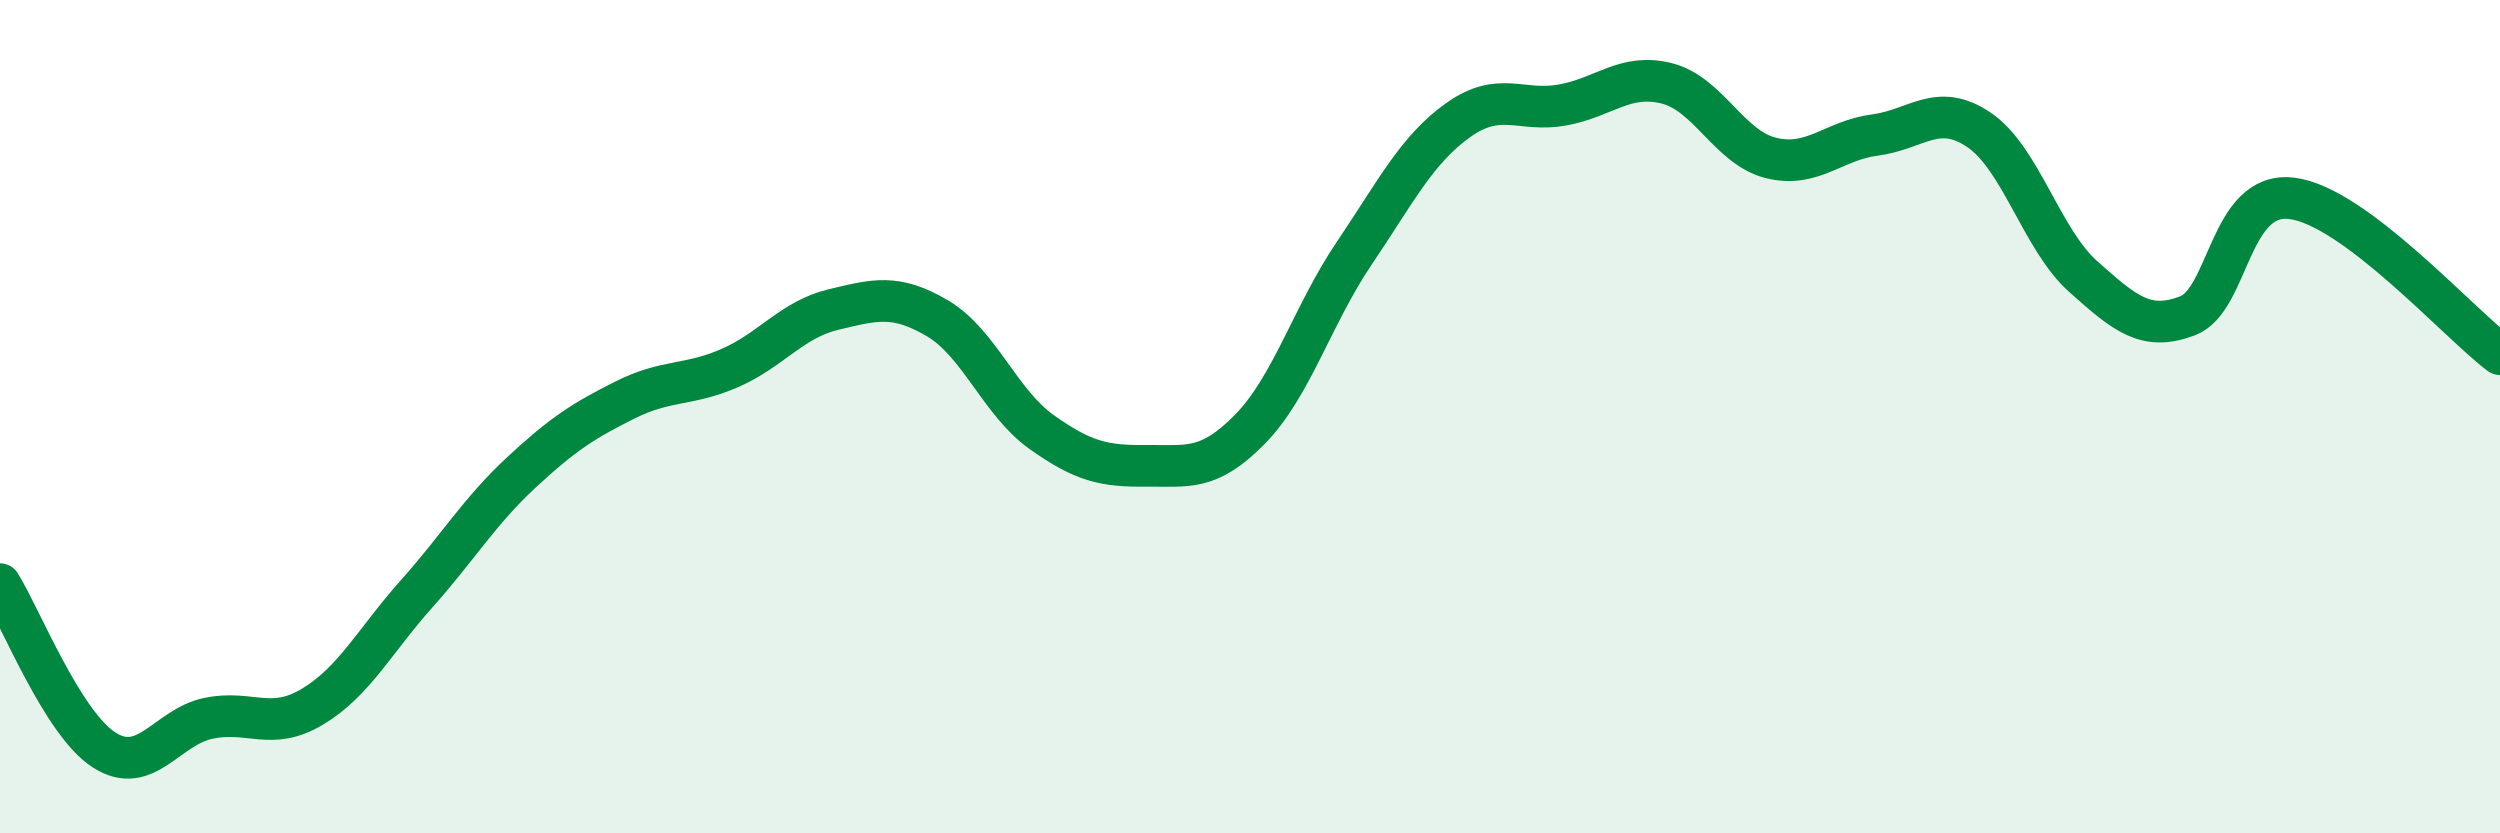
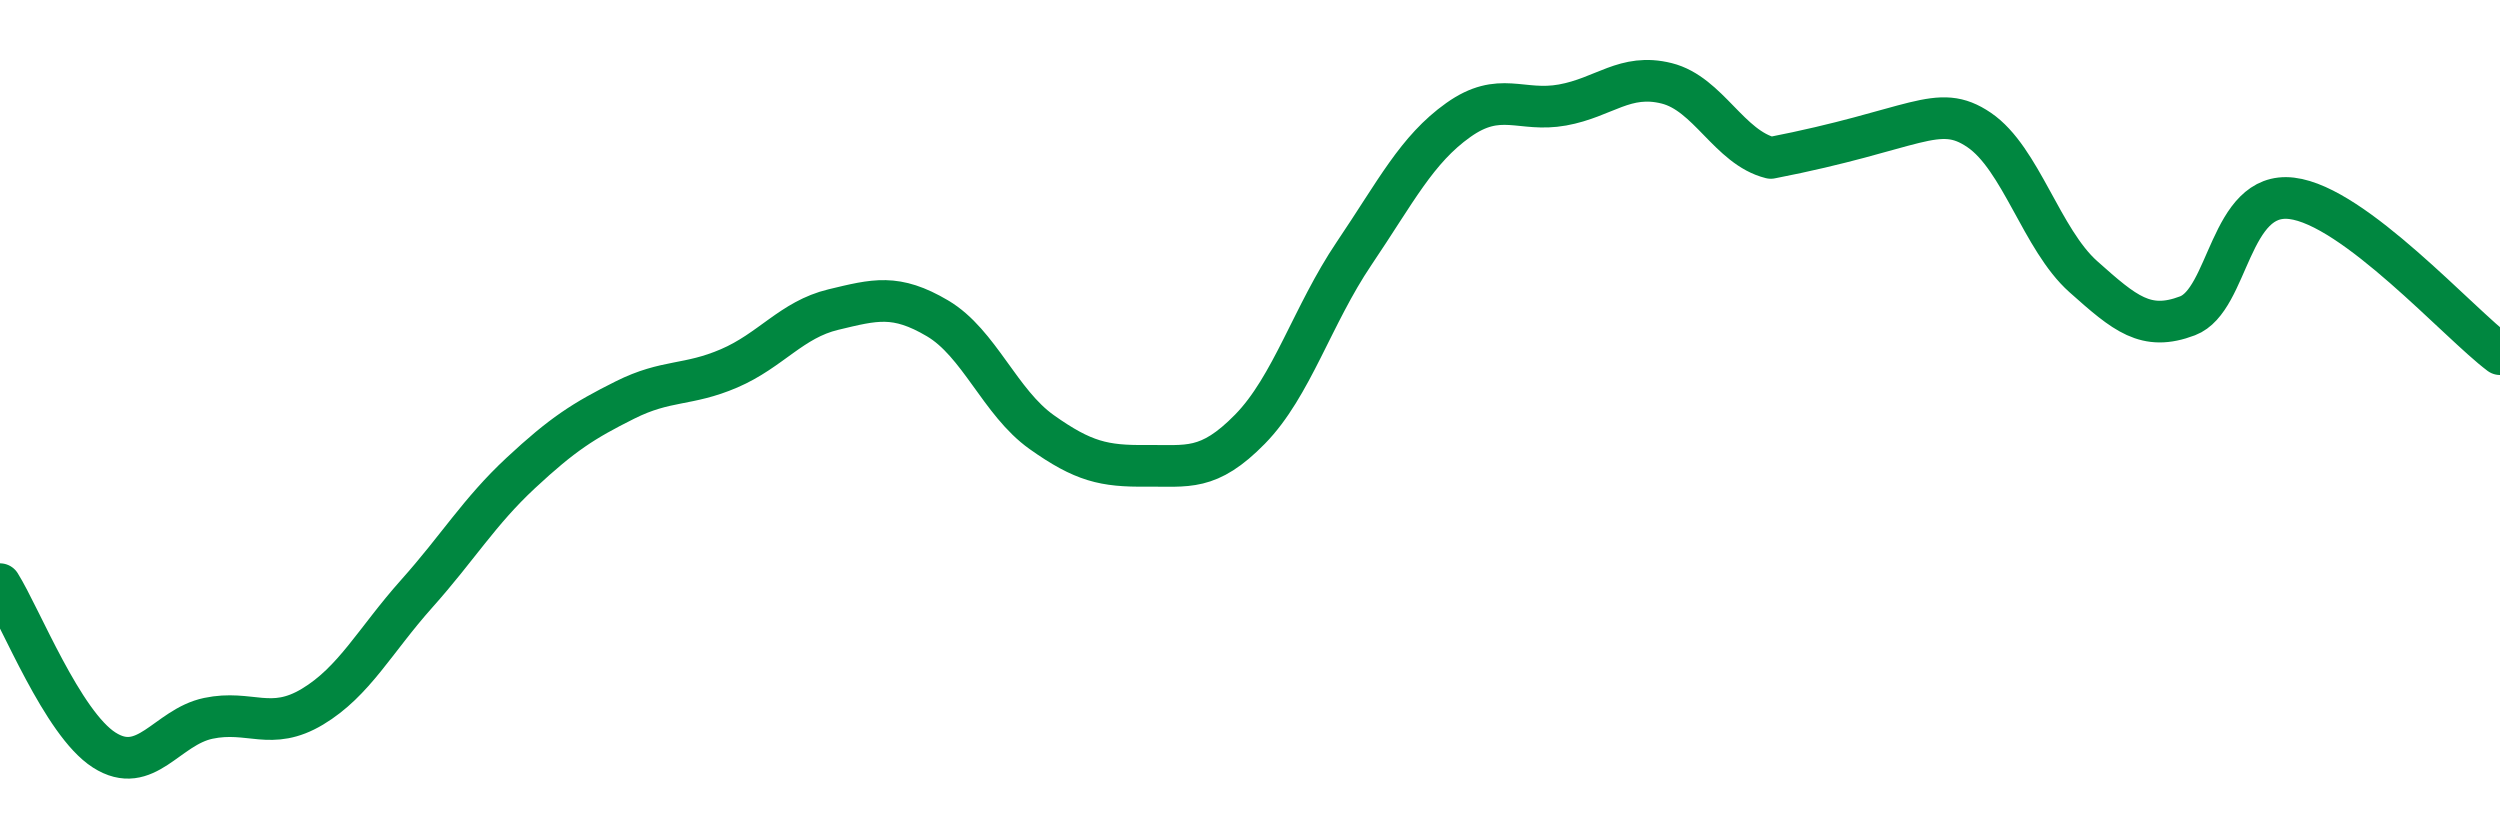
<svg xmlns="http://www.w3.org/2000/svg" width="60" height="20" viewBox="0 0 60 20">
-   <path d="M 0,14.02 C 0.5,14.82 1.5,17.36 2.5,18 C 3.5,18.64 4,17.45 5,17.24 C 6,17.03 6.5,17.56 7.5,16.96 C 8.5,16.36 9,15.37 10,14.25 C 11,13.13 11.5,12.28 12.5,11.35 C 13.5,10.42 14,10.1 15,9.6 C 16,9.1 16.5,9.27 17.5,8.84 C 18.5,8.41 19,7.67 20,7.43 C 21,7.19 21.5,7.05 22.5,7.64 C 23.5,8.23 24,9.66 25,10.37 C 26,11.08 26.5,11.19 27.5,11.18 C 28.5,11.17 29,11.32 30,10.3 C 31,9.28 31.5,7.56 32.5,6.08 C 33.5,4.6 34,3.59 35,2.88 C 36,2.17 36.5,2.7 37.5,2.52 C 38.5,2.34 39,1.75 40,2 C 41,2.25 41.5,3.54 42.5,3.79 C 43.5,4.04 44,3.37 45,3.24 C 46,3.11 46.5,2.44 47.5,3.12 C 48.5,3.8 49,5.75 50,6.64 C 51,7.53 51.5,7.96 52.5,7.58 C 53.5,7.2 53.5,4.58 55,4.76 C 56.5,4.94 59,7.75 60,8.5L60 20L0 20Z" fill="#008740" opacity="0.1" stroke-linecap="round" stroke-linejoin="round" />
-   <path d="M 0,14.02 C 0.5,14.82 1.5,17.36 2.5,18 C 3.5,18.64 4,17.45 5,17.24 C 6,17.03 6.5,17.56 7.5,16.96 C 8.5,16.36 9,15.37 10,14.25 C 11,13.13 11.5,12.28 12.5,11.35 C 13.5,10.42 14,10.1 15,9.6 C 16,9.1 16.5,9.27 17.5,8.84 C 18.5,8.41 19,7.67 20,7.43 C 21,7.19 21.5,7.05 22.5,7.64 C 23.5,8.23 24,9.66 25,10.37 C 26,11.08 26.5,11.19 27.5,11.18 C 28.5,11.17 29,11.32 30,10.3 C 31,9.28 31.5,7.56 32.5,6.08 C 33.5,4.6 34,3.59 35,2.88 C 36,2.17 36.5,2.7 37.5,2.52 C 38.5,2.34 39,1.75 40,2 C 41,2.25 41.5,3.54 42.5,3.79 C 43.5,4.04 44,3.37 45,3.24 C 46,3.11 46.5,2.44 47.5,3.12 C 48.5,3.8 49,5.75 50,6.64 C 51,7.53 51.5,7.96 52.5,7.58 C 53.5,7.2 53.5,4.58 55,4.76 C 56.5,4.94 59,7.75 60,8.5" stroke="#008740" stroke-width="1" fill="none" stroke-linecap="round" stroke-linejoin="round" />
+   <path d="M 0,14.02 C 0.5,14.82 1.5,17.36 2.5,18 C 3.5,18.64 4,17.45 5,17.24 C 6,17.03 6.5,17.56 7.5,16.96 C 8.5,16.36 9,15.37 10,14.25 C 11,13.13 11.5,12.28 12.5,11.35 C 13.5,10.42 14,10.1 15,9.6 C 16,9.1 16.5,9.27 17.5,8.84 C 18.5,8.41 19,7.67 20,7.43 C 21,7.19 21.5,7.05 22.5,7.64 C 23.5,8.23 24,9.66 25,10.37 C 26,11.08 26.5,11.19 27.5,11.18 C 28.5,11.17 29,11.32 30,10.3 C 31,9.28 31.5,7.56 32.5,6.08 C 33.5,4.6 34,3.59 35,2.88 C 36,2.17 36.5,2.7 37.5,2.52 C 38.5,2.34 39,1.75 40,2 C 41,2.25 41.5,3.54 42.5,3.79 C 46,3.11 46.5,2.44 47.5,3.12 C 48.5,3.8 49,5.75 50,6.64 C 51,7.53 51.5,7.96 52.5,7.58 C 53.5,7.2 53.5,4.58 55,4.76 C 56.5,4.94 59,7.75 60,8.5" stroke="#008740" stroke-width="1" fill="none" stroke-linecap="round" stroke-linejoin="round" />
</svg>